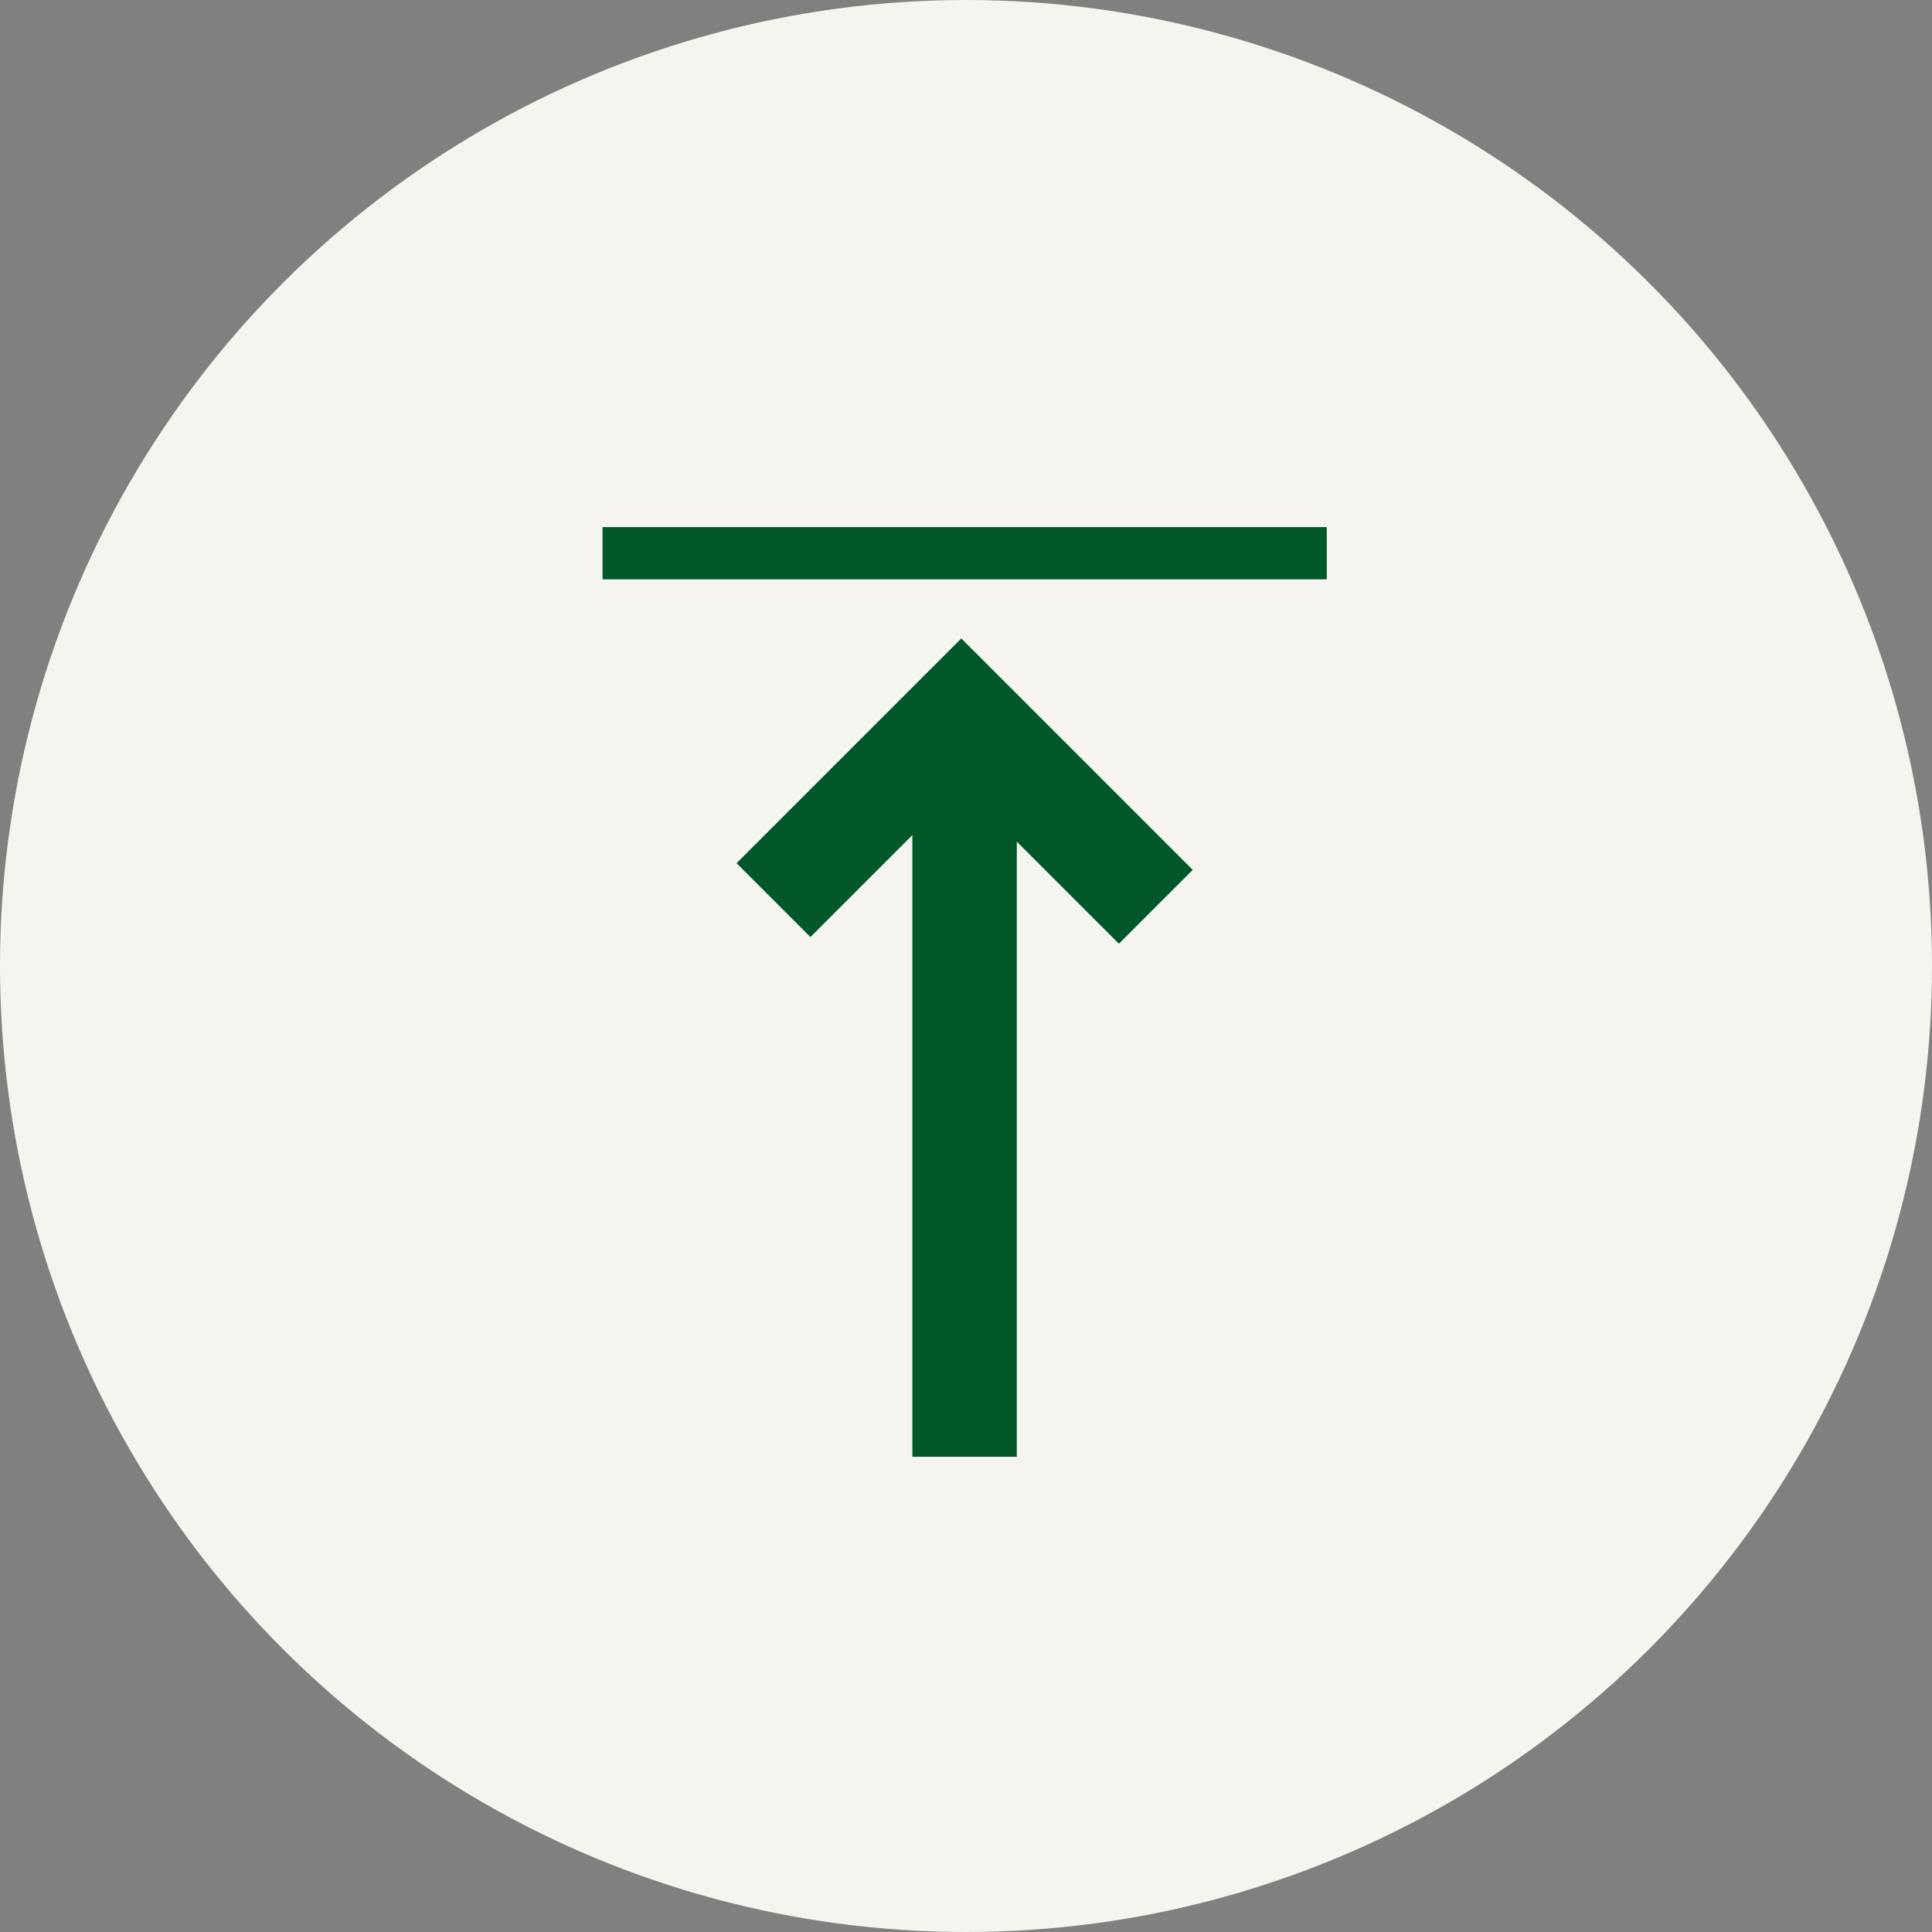
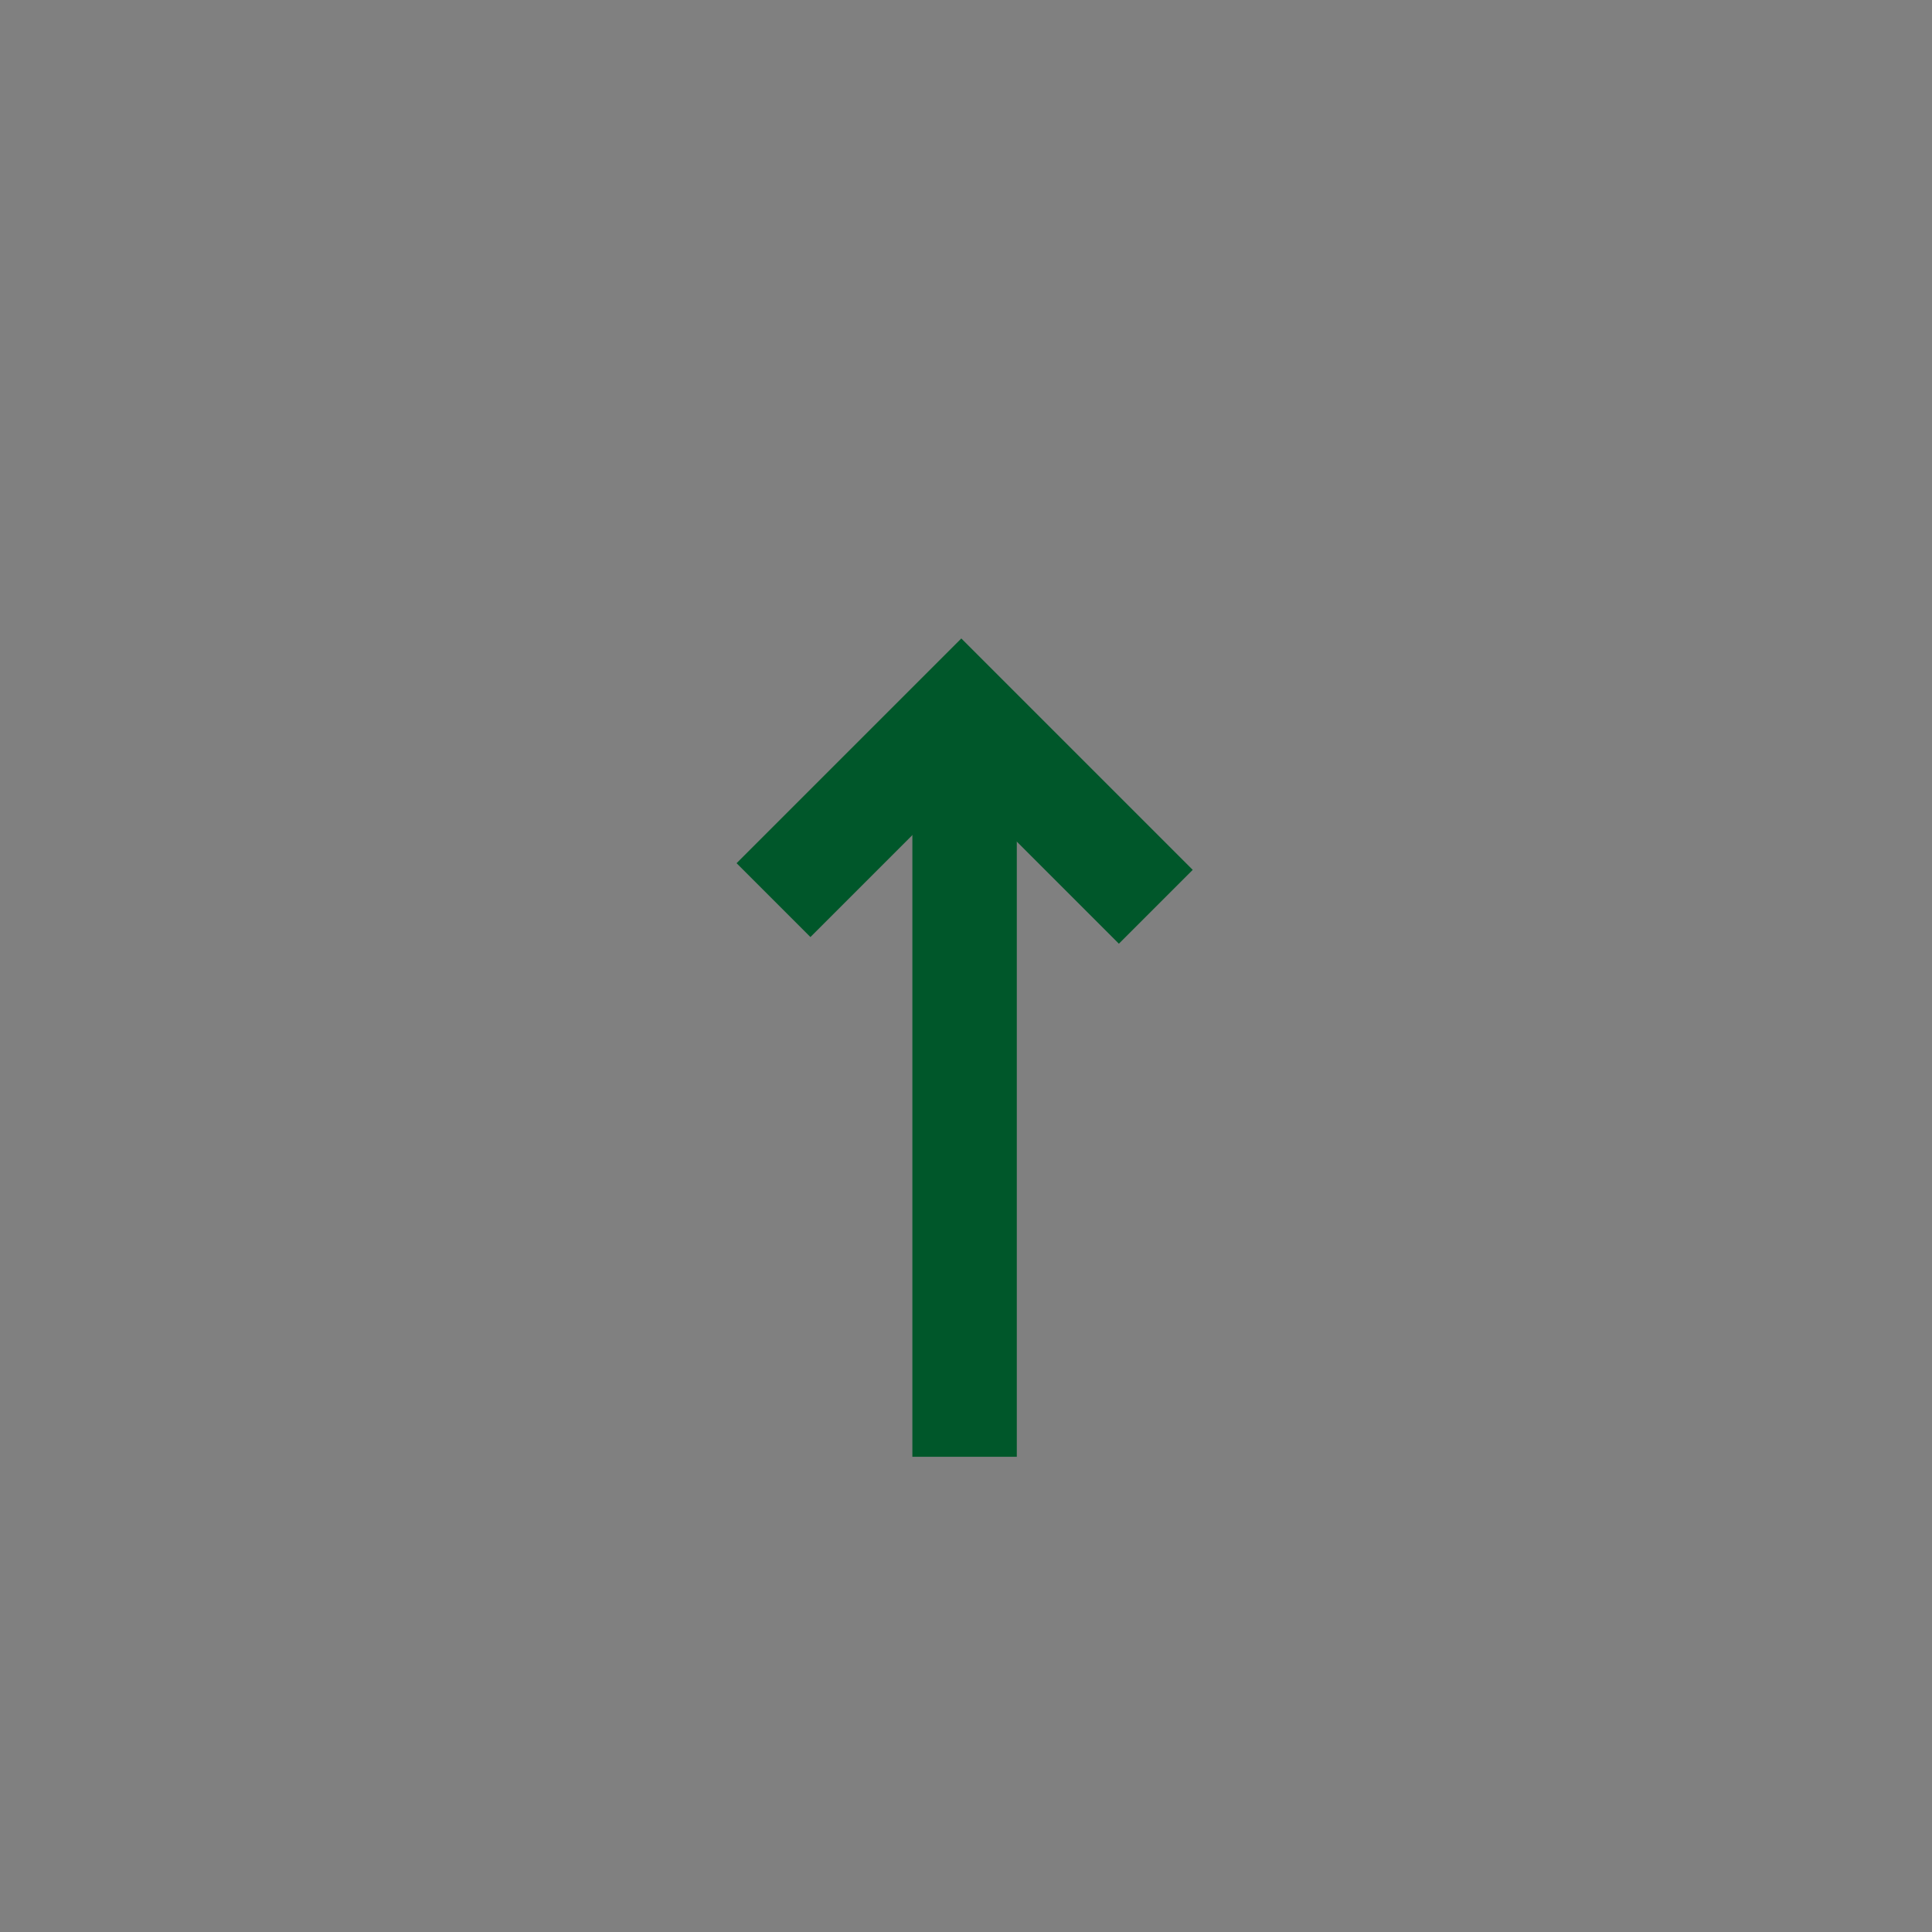
<svg xmlns="http://www.w3.org/2000/svg" width="74" height="74" viewBox="0 0 74 74">
  <rect x="0" y="0" width="74" height="74" fill="#808080" stroke="none" />
  <g transform="translate(-615.356 386.287) rotate(-90)">
-     <circle cx="37" cy="37" r="37" transform="translate(312.287 615.356)" fill="#f5f4ef" />
    <g transform="translate(330.49 638.435)">
      <path d="M-609.81,4271.525h27.74" transform="translate(609.81 -4257.658)" fill="none" stroke="#00572a" stroke-width="4" />
-       <path d="M0,0H27.74" transform="translate(34.607 27.74) rotate(-90)" fill="none" stroke="#00572a" stroke-width="2" />
      <path d="M0,10.174H10.535V0" transform="translate(13.871 13.997) rotate(-45)" fill="none" stroke="#00572a" stroke-width="4" />
    </g>
  </g>
</svg>